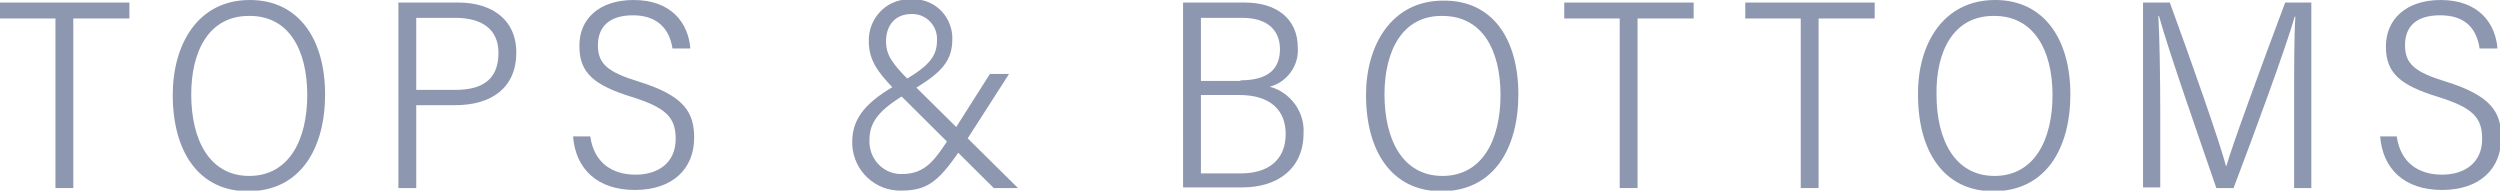
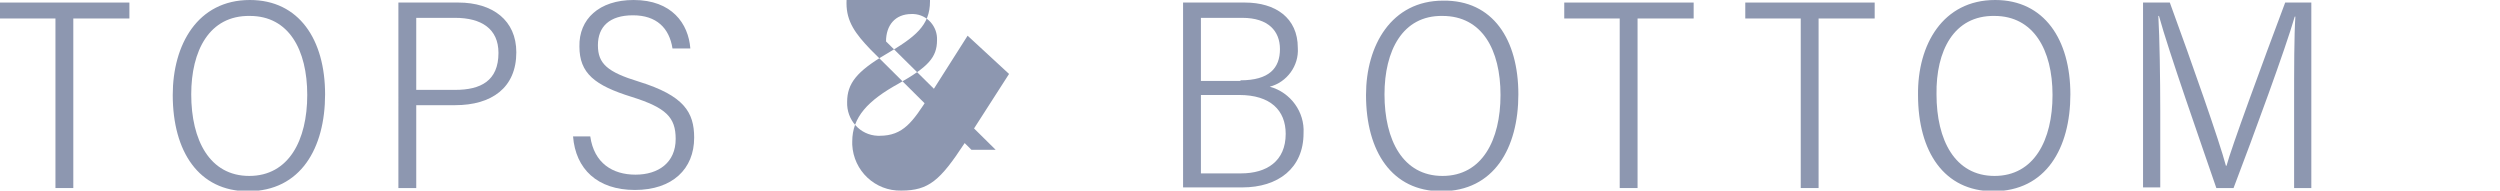
<svg xmlns="http://www.w3.org/2000/svg" version="1.1" id="レイヤー_1" x="0px" y="0px" width="392.2px" height="29.9px" viewBox="0 0 392.2 29.9" style="enable-background:new 0 0 392.2 29.9;" xml:space="preserve">
  <style type="text/css">
	.st0{fill:#8D97B0;}
</style>
  <g id="レイヤー_2_1_">
    <g id="レイヤー_1-2">
      <path class="st0" d="M8.7,2.9H0V0.4h20.3v2.5h-8.8v26.6H8.7V2.9z" />
      <path class="st0" d="M51,14.8c0,8.4-3.8,15.2-12.1,15.2c-7.7,0-11.8-6.2-11.8-15.1C27.1,7,31,0,39.2,0C46.9,0,51,6.2,51,14.8z     M30,14.8c0,7.2,2.9,12.8,9.1,12.8s9.1-5.6,9.1-12.7s-2.9-12.4-9-12.4C32.8,2.4,30,8,30,14.8L30,14.8z" />
      <path class="st0" d="M62.5,0.4h9.4c5.4,0,9.1,2.8,9.1,7.8c0,5.6-3.9,8.3-9.6,8.3h-6.1v13h-2.8V0.4z M65.3,14.1h6.1    c4,0,6.8-1.4,6.8-5.8c0-3.8-2.7-5.5-6.8-5.5h-6.1V14.1z" />
      <path class="st0" d="M92.6,21.4c0.6,4.2,3.5,6,7.1,6s6.3-1.9,6.3-5.6c0-3.4-1.5-4.9-6.9-6.6c-5.8-1.8-8.2-3.7-8.2-7.9    C90.8,3,94,0,99.4,0c6,0,8.6,3.7,8.9,7.6h-2.8c-0.5-3.2-2.5-5.2-6.2-5.2s-5.5,1.8-5.5,4.7s1.5,4.2,6.4,5.7    c7.1,2.2,8.7,4.8,8.7,8.8c0,4.9-3.4,8.2-9.3,8.2s-9.3-3.3-9.7-8.4L92.6,21.4z" />
-       <path class="st0" d="M158.3,11.6l-7,10.9c-3.8,5.8-5.6,7.4-9.9,7.4c-4.1,0.1-7.5-3.1-7.7-7.2c0-0.2,0-0.4,0-0.5    c0-3.8,2.4-6.4,7.3-9.1c4.6-2.6,6-4.1,6-6.8c0.1-2.1-1.5-4-3.7-4.1c-0.1,0-0.2,0-0.3,0c-2.6,0-4,1.8-4,4.3c0,2.1,1,3.5,3.5,6    l17.2,17h-3.8l-15.8-15.7c-2.4-2.5-3.8-4.4-3.8-7.3c-0.1-3.5,2.6-6.5,6.1-6.6c0.2,0,0.4,0,0.6,0c3.4-0.2,6.2,2.4,6.4,5.8    c0,0.2,0,0.3,0,0.5c0,3.8-2.3,5.6-6.9,8.3s-6.1,4.6-6.1,7.5c-0.1,2.8,2,5.2,4.8,5.3c0.1,0,0.2,0,0.3,0c3.7,0,5.2-2.2,7.7-6.1    l6.1-9.6L158.3,11.6z" />
+       <path class="st0" d="M158.3,11.6l-7,10.9c-3.8,5.8-5.6,7.4-9.9,7.4c-4.1,0.1-7.5-3.1-7.7-7.2c0-0.2,0-0.4,0-0.5    c0-3.8,2.4-6.4,7.3-9.1c4.6-2.6,6-4.1,6-6.8c0.1-2.1-1.5-4-3.7-4.1c-0.1,0-0.2,0-0.3,0c-2.6,0-4,1.8-4,4.3l17.2,17h-3.8l-15.8-15.7c-2.4-2.5-3.8-4.4-3.8-7.3c-0.1-3.5,2.6-6.5,6.1-6.6c0.2,0,0.4,0,0.6,0c3.4-0.2,6.2,2.4,6.4,5.8    c0,0.2,0,0.3,0,0.5c0,3.8-2.3,5.6-6.9,8.3s-6.1,4.6-6.1,7.5c-0.1,2.8,2,5.2,4.8,5.3c0.1,0,0.2,0,0.3,0c3.7,0,5.2-2.2,7.7-6.1    l6.1-9.6L158.3,11.6z" />
      <path class="st0" d="M185.6,0.4h9.7c4.8,0,8.3,2.4,8.3,7.1c0.2,2.8-1.7,5.4-4.4,6.1c3.3,0.9,5.5,4,5.3,7.3c0,5.5-4,8.5-9.6,8.5    h-9.3V0.4z M194.6,12.6c4.5,0,6.2-1.9,6.2-4.9c0-2.8-1.8-4.9-5.9-4.9h-6.5v9.9H194.6z M188.4,27.2h6.3c4,0,7-1.9,7-6.2    c0-3.7-2.4-6.1-7.3-6.1h-6L188.4,27.2z" />
      <path class="st0" d="M238.2,14.8c0,8.4-3.8,15.2-12.1,15.2c-7.7,0-11.8-6.2-11.8-15.1c0-7.8,4-14.8,12.1-14.8    C234.2,0,238.2,6.2,238.2,14.8z M217.2,14.8c0,7.2,2.9,12.8,9.1,12.8s9.1-5.6,9.1-12.7s-2.9-12.4-9.1-12.4    C220,2.4,217.2,8,217.2,14.8L217.2,14.8z" />
      <path class="st0" d="M254.1,2.9h-8.7V0.4h20.3v2.5h-8.8v26.6h-2.8V2.9z" />
      <path class="st0" d="M282.5,2.9h-8.7V0.4h20.3v2.5h-8.8v26.6h-2.8L282.5,2.9z" />
      <path class="st0" d="M324.8,14.8c0,8.4-3.8,15.2-12.1,15.2c-7.7,0-11.8-6.2-11.8-15.1C300.8,7,304.8,0,313,0    C320.7,0,324.8,6.2,324.8,14.8z M303.8,14.8c0,7.2,2.9,12.8,9.1,12.8s9.1-5.6,9.1-12.7s-3-12.4-9.1-12.4    C306.5,2.4,303.7,8,303.8,14.8L303.8,14.8z" />
      <path class="st0" d="M359.9,16.5c0-5.5,0-11,0.2-13.9H360c-1.4,4.9-6.4,18.5-9.6,26.9h-2.7c-2.4-7-7.5-21.5-9-27h-0.1    c0.2,3.4,0.3,9.9,0.3,14.9v12h-2.7v-29h4.2c3.4,9.3,7.8,21.8,8.8,25.6h0.1c0.6-2.4,5.7-16.3,9.2-25.6h4.1v29.1h-2.7L359.9,16.5z" />
-       <path class="st0" d="M376,21.4c0.6,4.2,3.5,6,7.1,6s6.3-1.9,6.3-5.6c0-3.4-1.5-4.9-6.9-6.6c-5.9-1.8-8.2-3.7-8.2-7.9    c0-4.3,3.2-7.3,8.6-7.3c6,0,8.6,3.7,8.9,7.6h-2.8c-0.5-3.3-2.4-5.2-6.2-5.2s-5.5,1.8-5.5,4.7s1.5,4.2,6.4,5.7    c7.1,2.2,8.7,4.8,8.7,8.8c0,4.9-3.4,8.2-9.3,8.2s-9.3-3.3-9.7-8.4L376,21.4z" />
    </g>
  </g>
</svg>